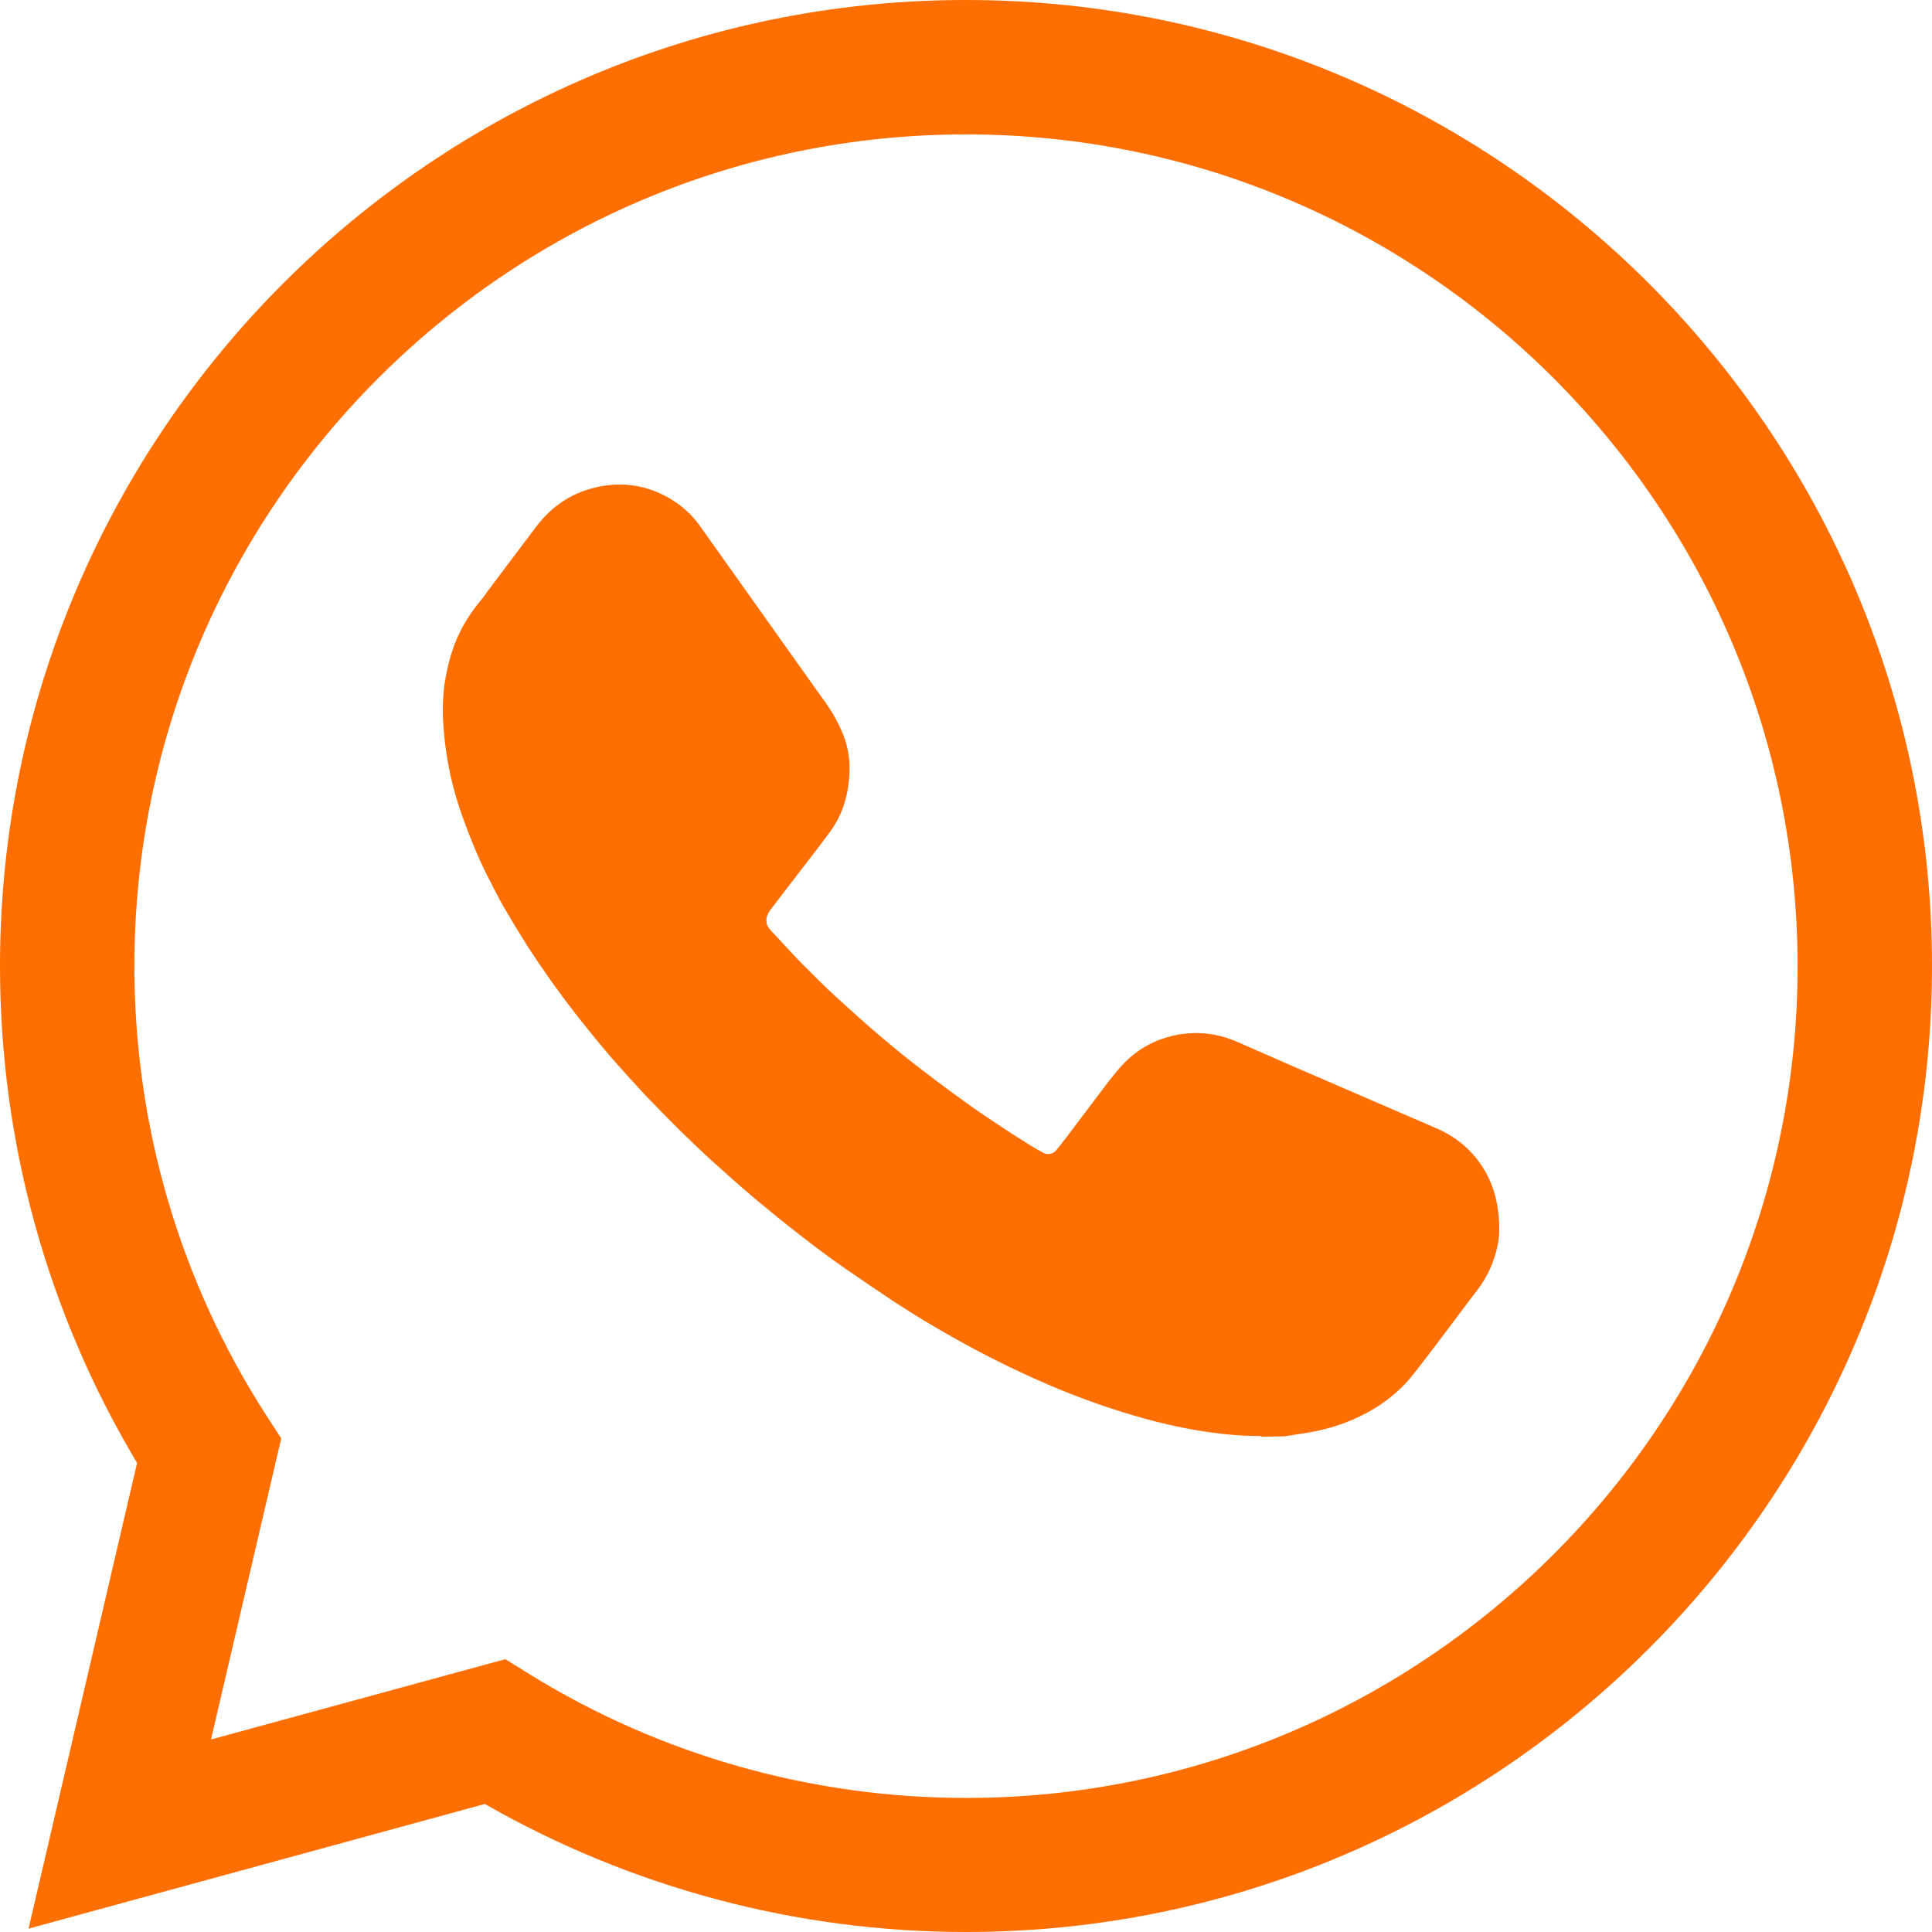
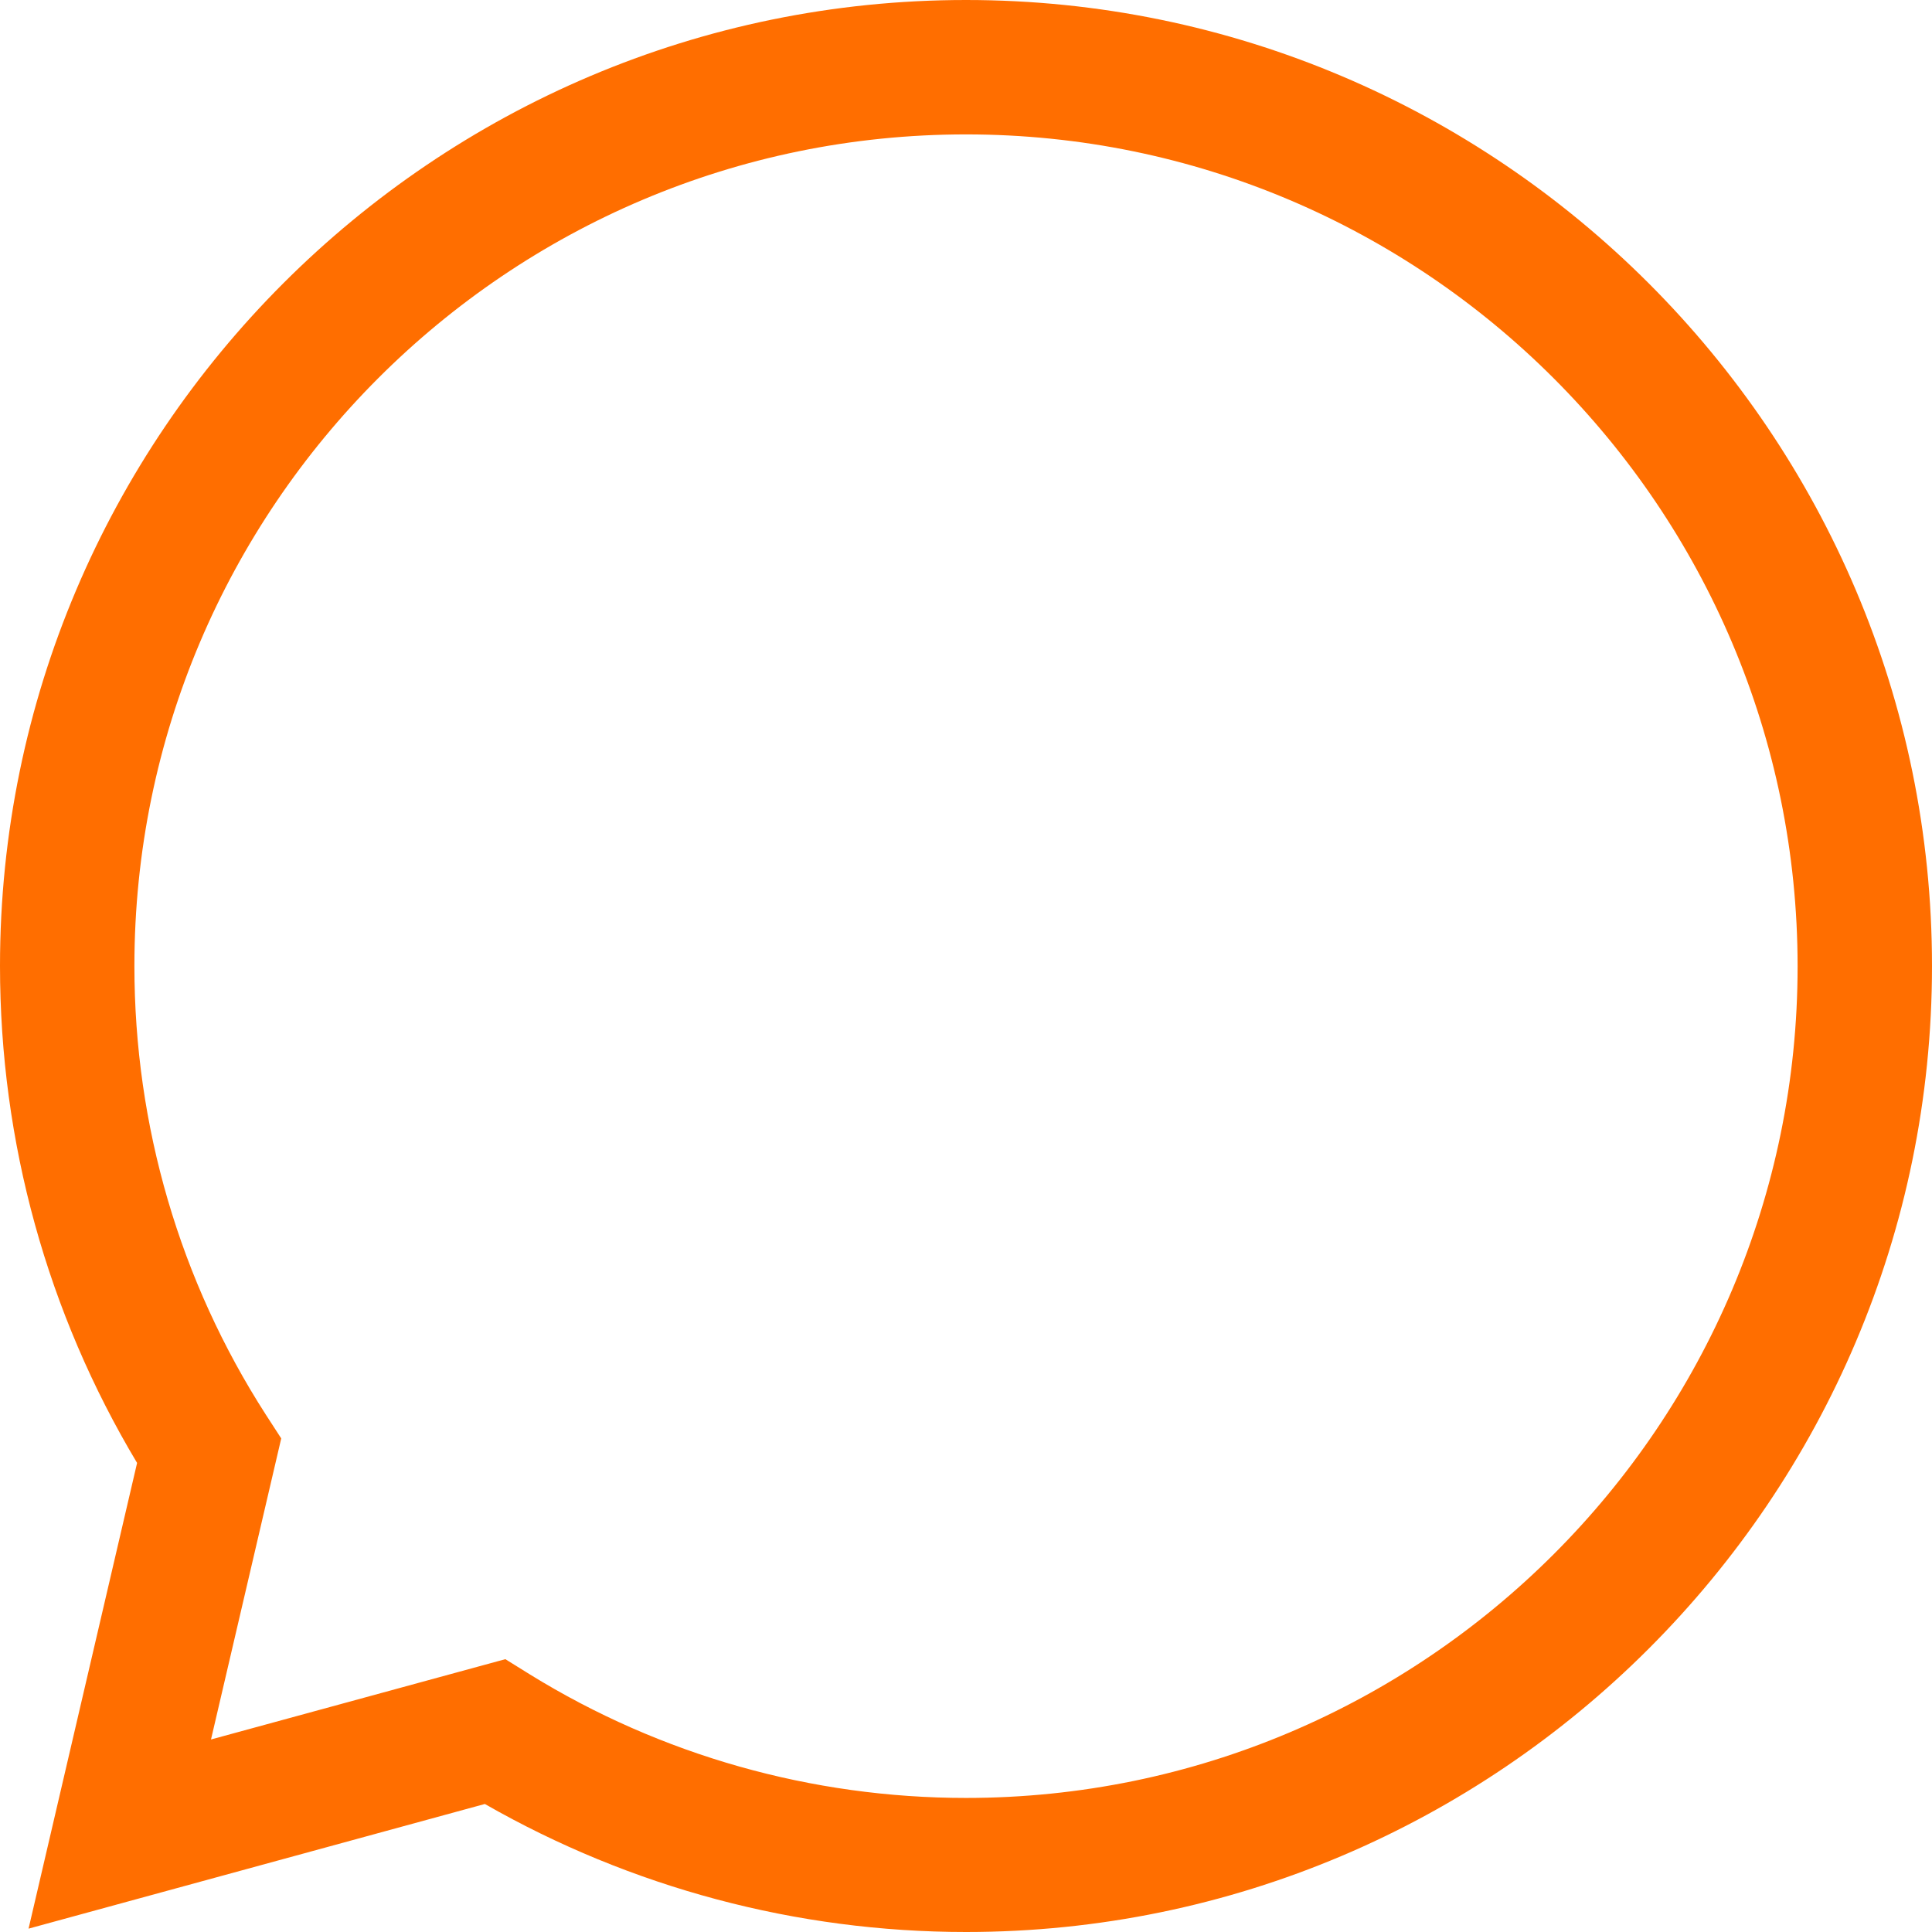
<svg xmlns="http://www.w3.org/2000/svg" id="Ebene_2" data-name="Ebene 2" viewBox="0 0 57.5 57.5">
  <defs>
    <style>
      .cls-1 {
        fill: #ff6e00;
      }
    </style>
  </defs>
  <g id="Ebene_1-2" data-name="Ebene 1">
    <g>
      <g>
        <g>
-           <path class="cls-1" d="m38.25,42.23c-.05,0-.11-.01-.16,0-.84.06-1.66-.02-2.49-.16-.96-.17-1.89-.43-2.81-.76-.72-.26-1.43-.55-2.13-.87-.62-.29-1.23-.6-1.84-.93-.64-.35-1.27-.72-1.88-1.13-.53-.35-1.06-.7-1.57-1.07-.43-.3-.85-.62-1.27-.94-.43-.33-.86-.68-1.27-1.03-.44-.37-.88-.76-1.31-1.15-.32-.29-.64-.6-.95-.91-.34-.34-.68-.68-1-1.03-.34-.36-.67-.73-1-1.11-.35-.41-.69-.83-1.03-1.25-.24-.3-.47-.61-.69-.93-.24-.34-.47-.67-.69-1.02-.25-.4-.49-.8-.73-1.21-.13-.23-.25-.47-.37-.7-.32-.61-.58-1.24-.81-1.89-.28-.79-.46-1.6-.54-2.43-.04-.45-.04-.9.03-1.34.07-.46.19-.91.4-1.33.15-.31.34-.59.55-.86.1-.12.19-.25.29-.38.47-.61.93-1.23,1.4-1.84.37-.48.84-.81,1.43-.96.54-.14,1.08-.11,1.6.12.4.17.74.43,1,.79.18.25.36.5.53.74.36.51.72,1.01,1.07,1.52.39.55.78,1.11,1.17,1.66.22.31.43.61.65.92.15.22.32.43.46.65.11.16.19.34.28.51.17.35.24.74.22,1.12-.03.52-.16,1.01-.48,1.43-.3.4-.61.81-.91,1.21-.28.37-.57.74-.85,1.11-.2.27-.28.57-.17.89.04.12.11.24.19.33.29.32.59.63.88.94.12.12.24.24.36.36.28.27.55.55.84.81.43.39.87.78,1.31,1.16.41.35.83.69,1.25,1.01.53.4,1.06.8,1.61,1.18.51.35,1.04.68,1.56,1.02.15.1.3.18.46.27.34.19.75.11,1-.18.13-.15.25-.31.37-.47.3-.39.59-.79.89-1.18.2-.27.41-.54.62-.8.38-.46.88-.73,1.47-.84.51-.09,1-.02,1.48.19.81.36,1.63.71,2.45,1.06.71.31,1.41.61,2.12.92.44.19.89.38,1.33.57.51.22.92.57,1.21,1.06.18.3.28.62.32.96.04.29.06.58,0,.87-.09.43-.25.83-.53,1.18-.19.24-.38.49-.56.74-.45.59-.89,1.18-1.35,1.76-.37.47-.85.82-1.38,1.08-.45.22-.93.37-1.43.45-.05,0-.1.03-.15.05-.16.02-.32.04-.48.06Zm.19-.63c.38-.05.8-.14,1.21-.29.63-.24,1.18-.59,1.59-1.13.11-.14.23-.29.33-.43.38-.5.76-1.01,1.15-1.52.11-.14.22-.28.33-.42.26-.32.43-.69.48-1.09.06-.46-.02-.89-.25-1.3-.2-.37-.49-.64-.87-.81-.31-.14-.63-.27-.94-.41-.56-.24-1.12-.48-1.68-.73-.46-.2-.91-.4-1.37-.59-.66-.29-1.33-.57-1.99-.86-.35-.16-.72-.22-1.1-.15-.47.08-.85.3-1.14.67-.25.31-.48.62-.72.94-.3.4-.6.8-.91,1.2-.11.14-.22.29-.36.41-.47.39-.99.48-1.55.23-.29-.13-.55-.31-.81-.48-.27-.17-.53-.34-.79-.52-.48-.33-.96-.66-1.44-1-.26-.19-.51-.38-.76-.58-.4-.32-.8-.64-1.2-.97-.24-.2-.48-.41-.71-.62-.48-.43-.95-.86-1.42-1.31-.3-.28-.57-.58-.86-.87-.15-.15-.29-.3-.43-.45-.24-.26-.43-.55-.48-.91-.06-.43.04-.82.31-1.16.37-.48.73-.97,1.1-1.45.2-.26.39-.52.59-.77.22-.28.37-.6.41-.95.02-.16.03-.32.02-.48-.02-.38-.14-.74-.36-1.06-.15-.21-.31-.42-.46-.64-.22-.31-.44-.62-.66-.93-.36-.51-.72-1.02-1.08-1.53-.22-.31-.44-.62-.66-.93-.29-.41-.57-.81-.86-1.22-.09-.12-.18-.24-.27-.36-.13-.16-.29-.29-.47-.39-.83-.46-1.8-.25-2.4.5-.34.42-.65.85-.98,1.28-.31.4-.61.81-.91,1.21-.26.33-.43.7-.55,1.1-.18.62-.22,1.25-.16,1.9.07.74.24,1.45.48,2.15.21.61.47,1.21.76,1.78.23.46.47.92.75,1.36.23.37.47.74.71,1.11.22.33.45.66.69.97.33.44.67.87,1.02,1.29.33.39.66.78,1.01,1.15.43.47.88.92,1.33,1.37.31.31.64.62.97.91.43.39.86.77,1.3,1.14.41.34.83.68,1.25,1.01.53.4,1.06.79,1.6,1.17.51.36,1.04.69,1.57,1.03.61.39,1.23.74,1.87,1.07.6.32,1.21.61,1.83.89.7.31,1.41.58,2.14.81.8.26,1.61.46,2.44.59.77.12,1.55.16,2.38.07Z" />
-           <path class="cls-1" d="m37.55,42.74c-.64,0-1.3-.06-2.03-.19-.92-.16-1.86-.42-2.89-.78-.71-.25-1.44-.55-2.17-.89-.61-.28-1.24-.6-1.87-.95-.76-.42-1.37-.79-1.92-1.15-.53-.35-1.06-.71-1.58-1.07-.44-.31-.87-.63-1.29-.96-.44-.34-.87-.69-1.29-1.04-.45-.38-.89-.77-1.32-1.16-.33-.3-.65-.61-.97-.92-.34-.34-.68-.69-1.02-1.04-.34-.37-.68-.74-1.01-1.12-.36-.42-.7-.84-1.04-1.27-.24-.31-.48-.63-.71-.95-.24-.34-.48-.69-.71-1.04-.25-.4-.5-.81-.74-1.22-.1-.18-.2-.36-.29-.54l-.09-.18c-.3-.56-.57-1.2-.84-1.95-.3-.82-.49-1.69-.56-2.56-.05-.53-.04-1.01.03-1.46.09-.56.23-1.04.44-1.47.16-.33.37-.65.62-.95.08-.09.14-.19.21-.28l.51-.68c.32-.42.63-.84.95-1.26.45-.59,1.02-.97,1.7-1.14.67-.17,1.32-.12,1.92.14.5.22.91.54,1.21.95l3.59,5.05c.11.15.22.3.32.46.12.18.22.38.31.57.2.42.29.88.26,1.37-.04.67-.23,1.23-.58,1.7-.3.41-.61.81-.92,1.21l-.37.48c-.16.21-.32.42-.48.63-.15.2-.13.34-.1.44.01.05.05.1.09.15.23.25.46.49.69.74l.18.19c.11.12.23.23.34.34l.22.22c.2.2.4.39.61.58.43.39.86.78,1.3,1.15.4.34.81.67,1.23.99.52.4,1.05.79,1.59,1.17.38.26.77.52,1.16.77l.38.24c.14.09.28.17.43.25.13.07.28.04.38-.07.1-.12.2-.25.3-.38l1.05-1.39c.17-.23.34-.45.53-.67.46-.54,1.05-.88,1.77-1.01.6-.1,1.19-.03,1.77.23.56.25,1.13.49,1.69.74l4.21,1.82c.63.27,1.11.7,1.44,1.26.21.36.33.73.39,1.15.04.32.07.67,0,1.04-.11.54-.32.99-.63,1.39-.13.16-.25.33-.38.5l-.57.76c-.32.42-.63.84-.96,1.25-.4.5-.92.91-1.56,1.22-.49.24-1.01.4-1.57.49l-.69.11h-.11c-.2,0-.4.01-.6.01Zm-19.12-26.73c-.41,0-.81.19-1.1.55-.24.31-.48.62-.72.93l-.6.8c-.19.25-.38.5-.57.75-.21.27-.36.58-.46.93-.16.53-.2,1.09-.14,1.71.06.67.21,1.33.46,2.03.2.58.45,1.16.73,1.72.2.4.44.87.73,1.32l.1.16c.2.31.4.63.6.94.22.32.44.64.68.95.33.43.66.86,1.01,1.27.32.38.65.76.99,1.13.43.46.87.92,1.32,1.36.31.31.62.6.95.89.42.38.85.76,1.29,1.13.4.34.81.67,1.23.99.52.4,1.04.78,1.58,1.15.51.35,1.03.68,1.54,1.01.54.34,1.12.68,1.84,1.06.61.32,1.21.61,1.8.87.72.32,1.4.58,2.09.8.84.27,1.61.46,2.36.57.79.12,1.52.14,2.24.07.42-.06.78-.14,1.09-.26.59-.22,1.04-.54,1.38-.97l1.48-1.94c.11-.14.22-.29.33-.43.21-.27.34-.55.38-.85.05-.36-.01-.68-.19-.99-.15-.28-.37-.47-.64-.6-.21-.1-.43-.19-.65-.28l-4.01-1.74c-.44-.19-.87-.38-1.31-.57-.29-.13-.55-.16-.82-.12-.34.06-.62.22-.84.49-.18.22-.35.45-.52.68l-.51.68c-.19.26-.38.51-.58.76-.13.17-.26.34-.43.49-.62.52-1.35.63-2.08.31-.24-.11-.47-.25-.7-.39l-.18-.11c-.27-.17-.54-.35-.81-.53-.49-.33-.97-.67-1.45-1.01-.27-.19-.52-.39-.78-.59-.41-.32-.81-.64-1.21-.97-.25-.21-.49-.42-.73-.63-.48-.43-.96-.87-1.42-1.31-.21-.2-.42-.41-.62-.63l-.25-.26c-.17-.17-.31-.31-.44-.46-.36-.38-.55-.76-.61-1.19-.07-.57.06-1.08.4-1.53l1.29-1.71c.13-.18.26-.35.4-.52.18-.23.28-.46.31-.71.02-.12.02-.25.01-.38-.02-.29-.11-.56-.28-.8l-3.71-5.24c-.08-.12-.17-.23-.26-.34-.08-.1-.18-.18-.32-.26-.22-.12-.45-.18-.67-.18Z" />
-         </g>
-         <path class="cls-1" d="m18.36,14.92l-3.84,4.92c-1.32,11.19,14.62,22.83,25.8,21.85l4.07-5.9-9.16-4.5-3.79,4.04-9.67-7.71,3.06-4.58-6.46-8.11Z" />
+           </g>
      </g>
      <path class="cls-1" d="m28.75,57.5c-5.04,0-9.97-1.32-14.32-3.81l-13.58,3.71,3.23-13.86C1.41,39.08,0,33.99,0,28.75,0,12.9,12.9,0,28.75,0s28.75,12.9,28.75,28.75-12.9,28.75-28.75,28.75Zm-13.71-8.12l.74.46c3.89,2.4,8.38,3.67,12.97,3.67,13.65,0,24.75-11.1,24.75-24.75S42.4,4,28.75,4,4,15.1,4,28.75c0,4.75,1.35,9.37,3.91,13.35l.46.71-2.09,8.96,8.76-2.39Z" />
    </g>
  </g>
</svg>